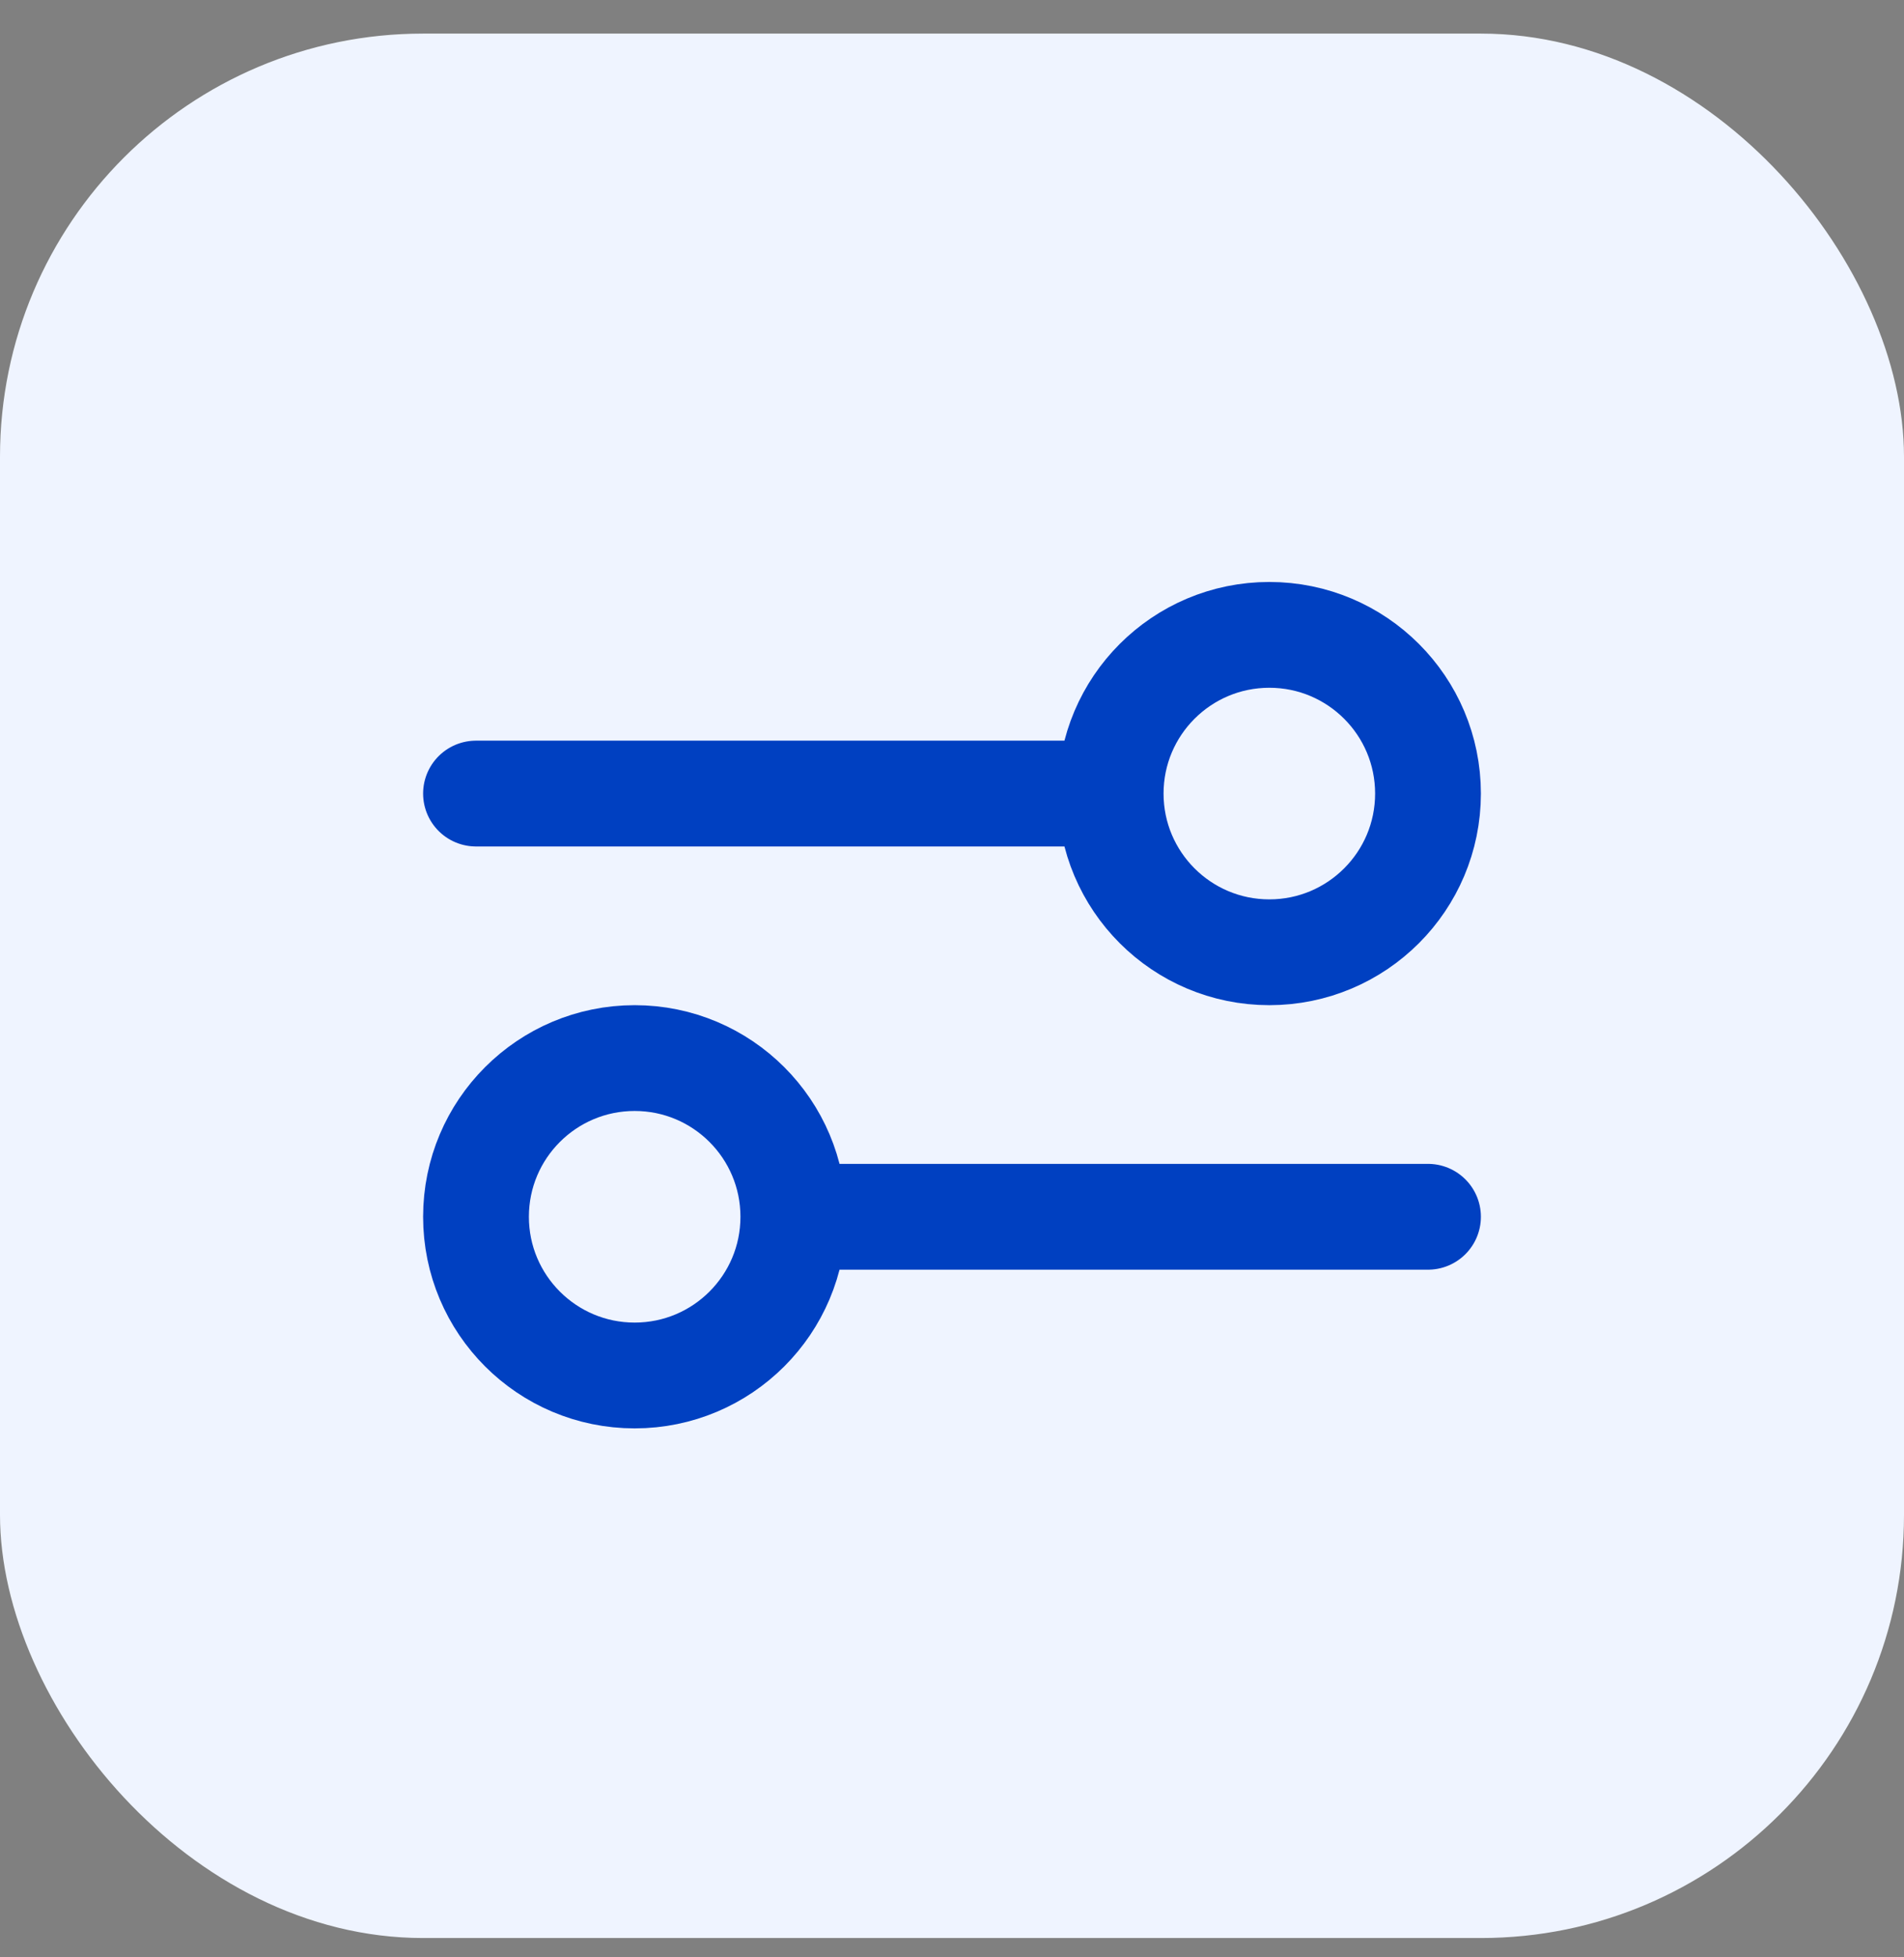
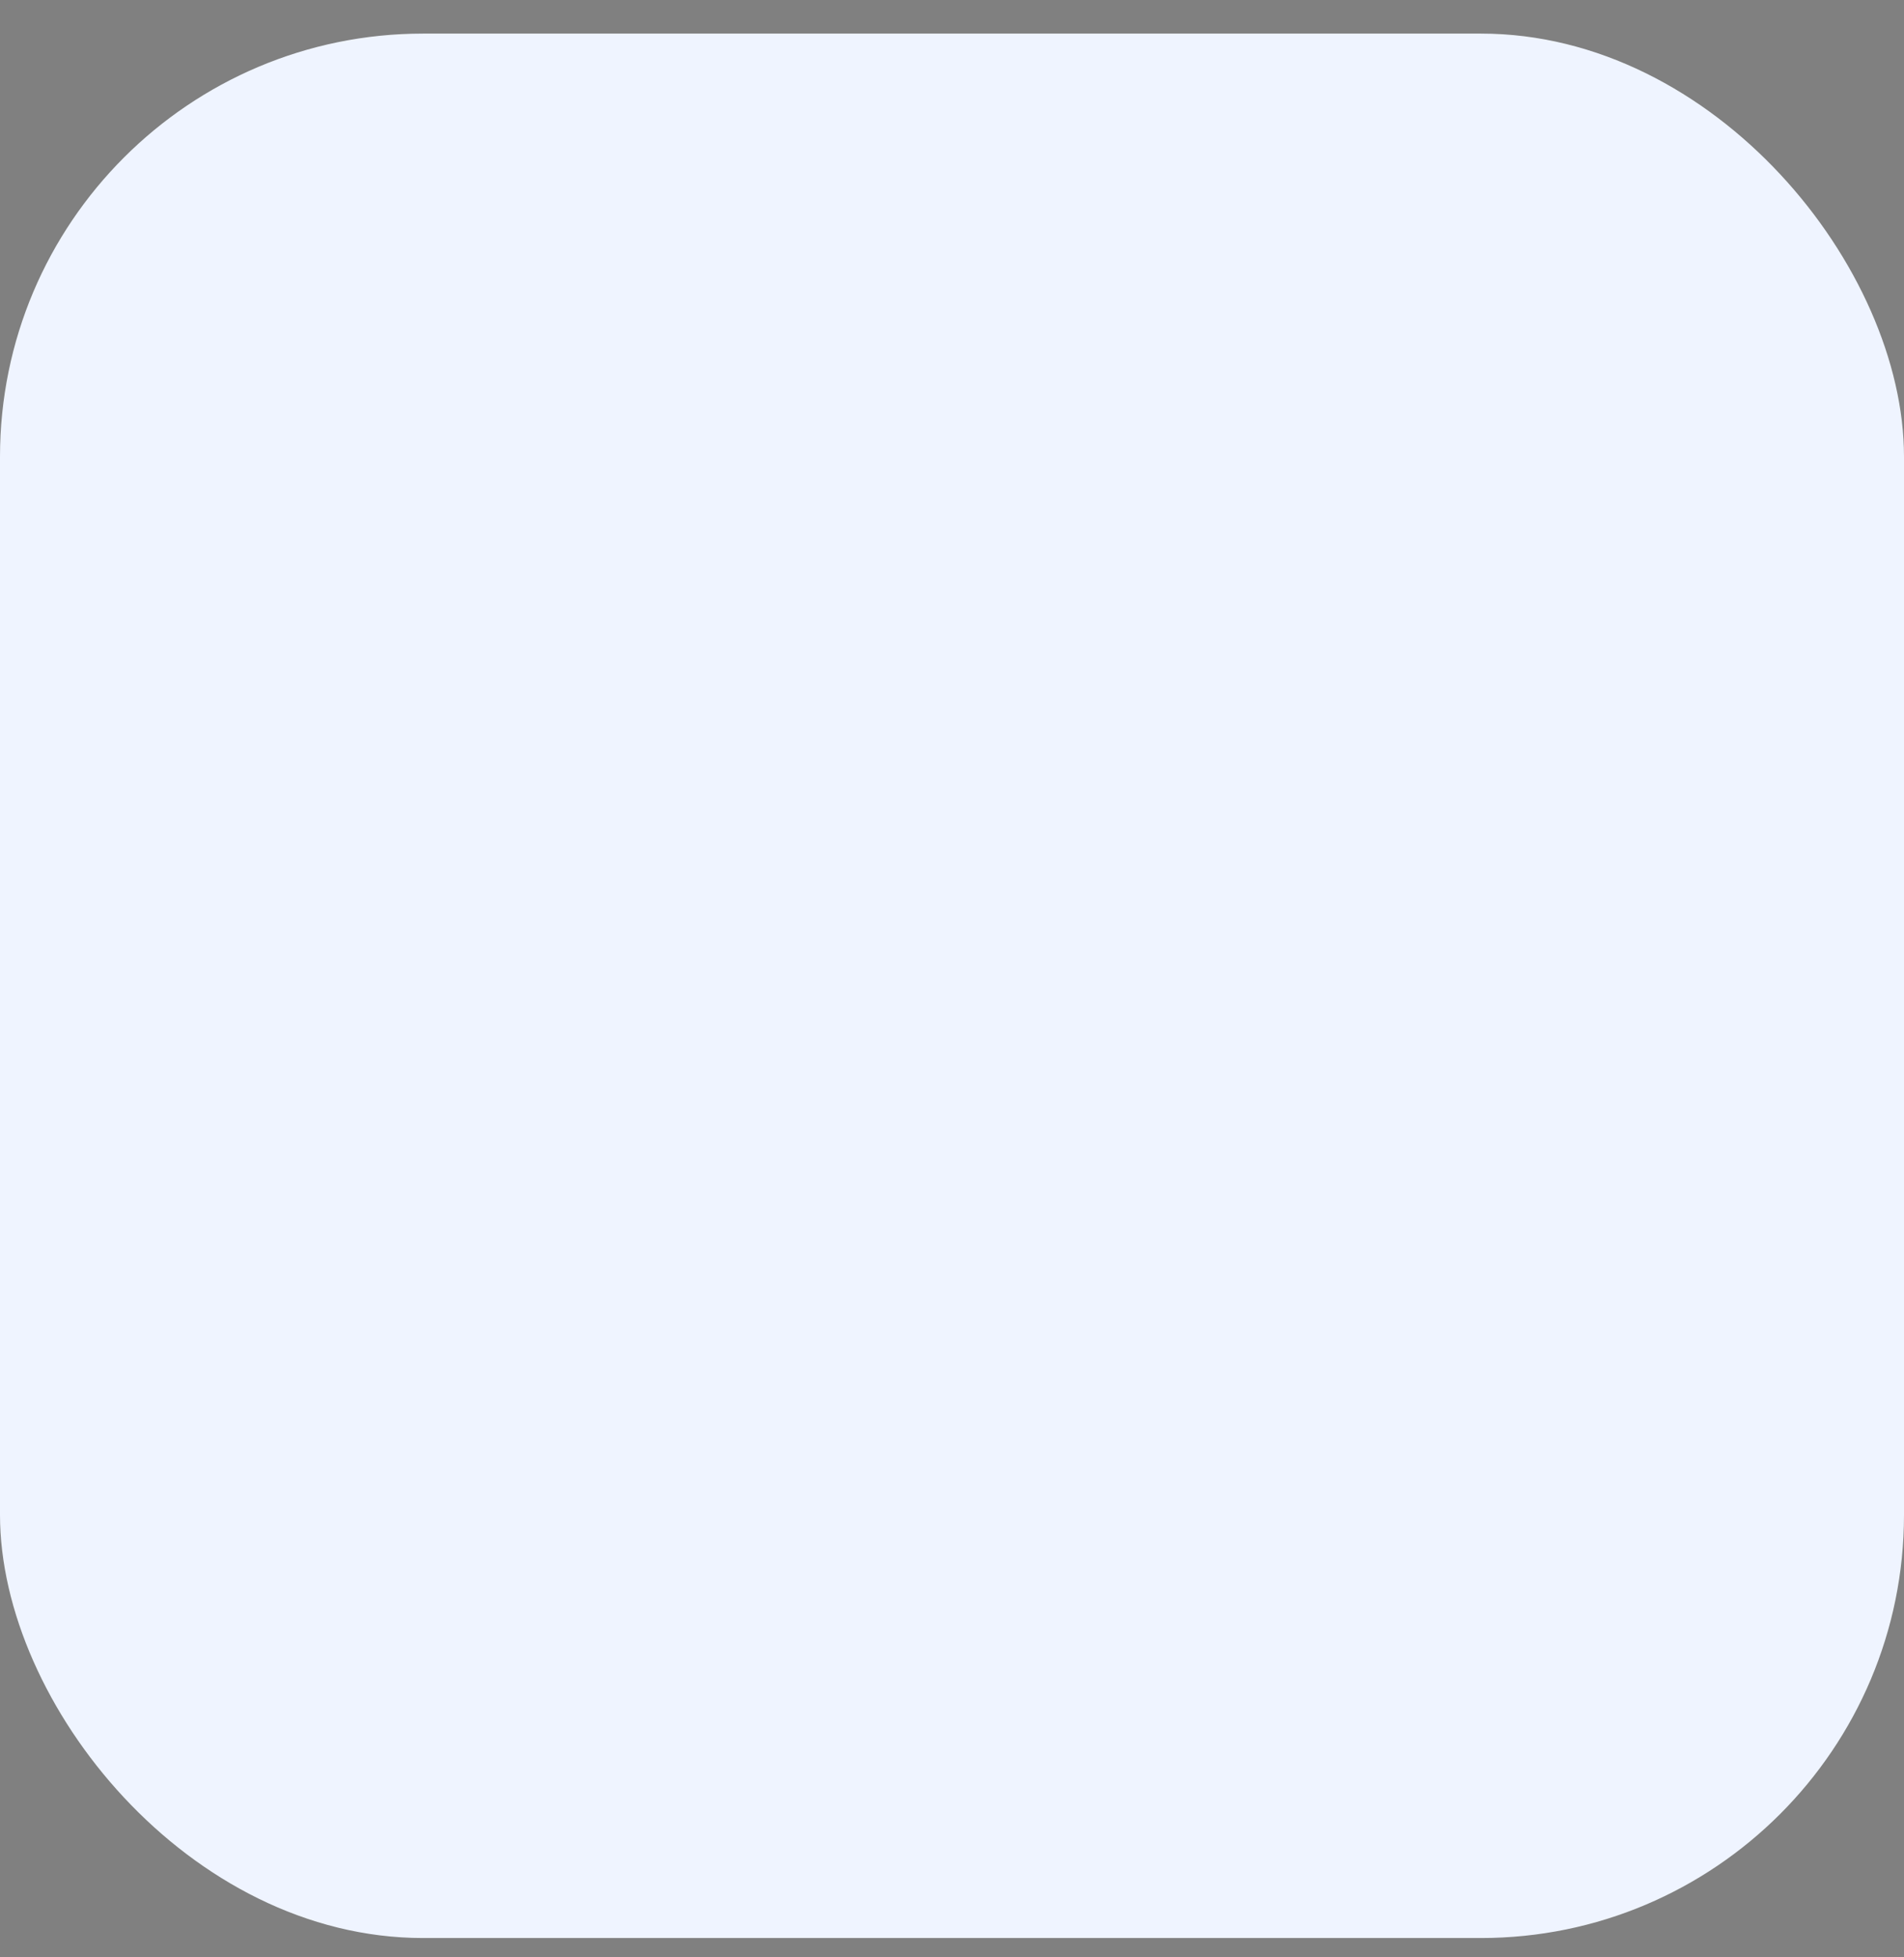
<svg xmlns="http://www.w3.org/2000/svg" fill="none" height="37" viewBox="0 0 36 37" width="36">
  <rect x="0" y="0" width="36" height="37" fill="#808080" stroke="none" />
  <rect fill="#EFF4FF" height="36" rx="8" width="36" y="0.635" />
-   <path d="M9 15.001L21 15.001M21 15.001C21 16.658 22.343 18.001 24 18.001C25.657 18.001 27 16.658 27 15.001C27 13.344 25.657 12.001 24 12.001C22.343 12.001 21 13.344 21 15.001ZM15 23.001L27 23.001M15 23.001C15 24.658 13.657 26.001 12 26.001C10.343 26.001 9 24.658 9 23.001C9 21.344 10.343 20.001 12 20.001C13.657 20.001 15 21.344 15 23.001Z" stroke="#0040C1" stroke-linecap="round" stroke-linejoin="round" stroke-width="2" />
</svg>